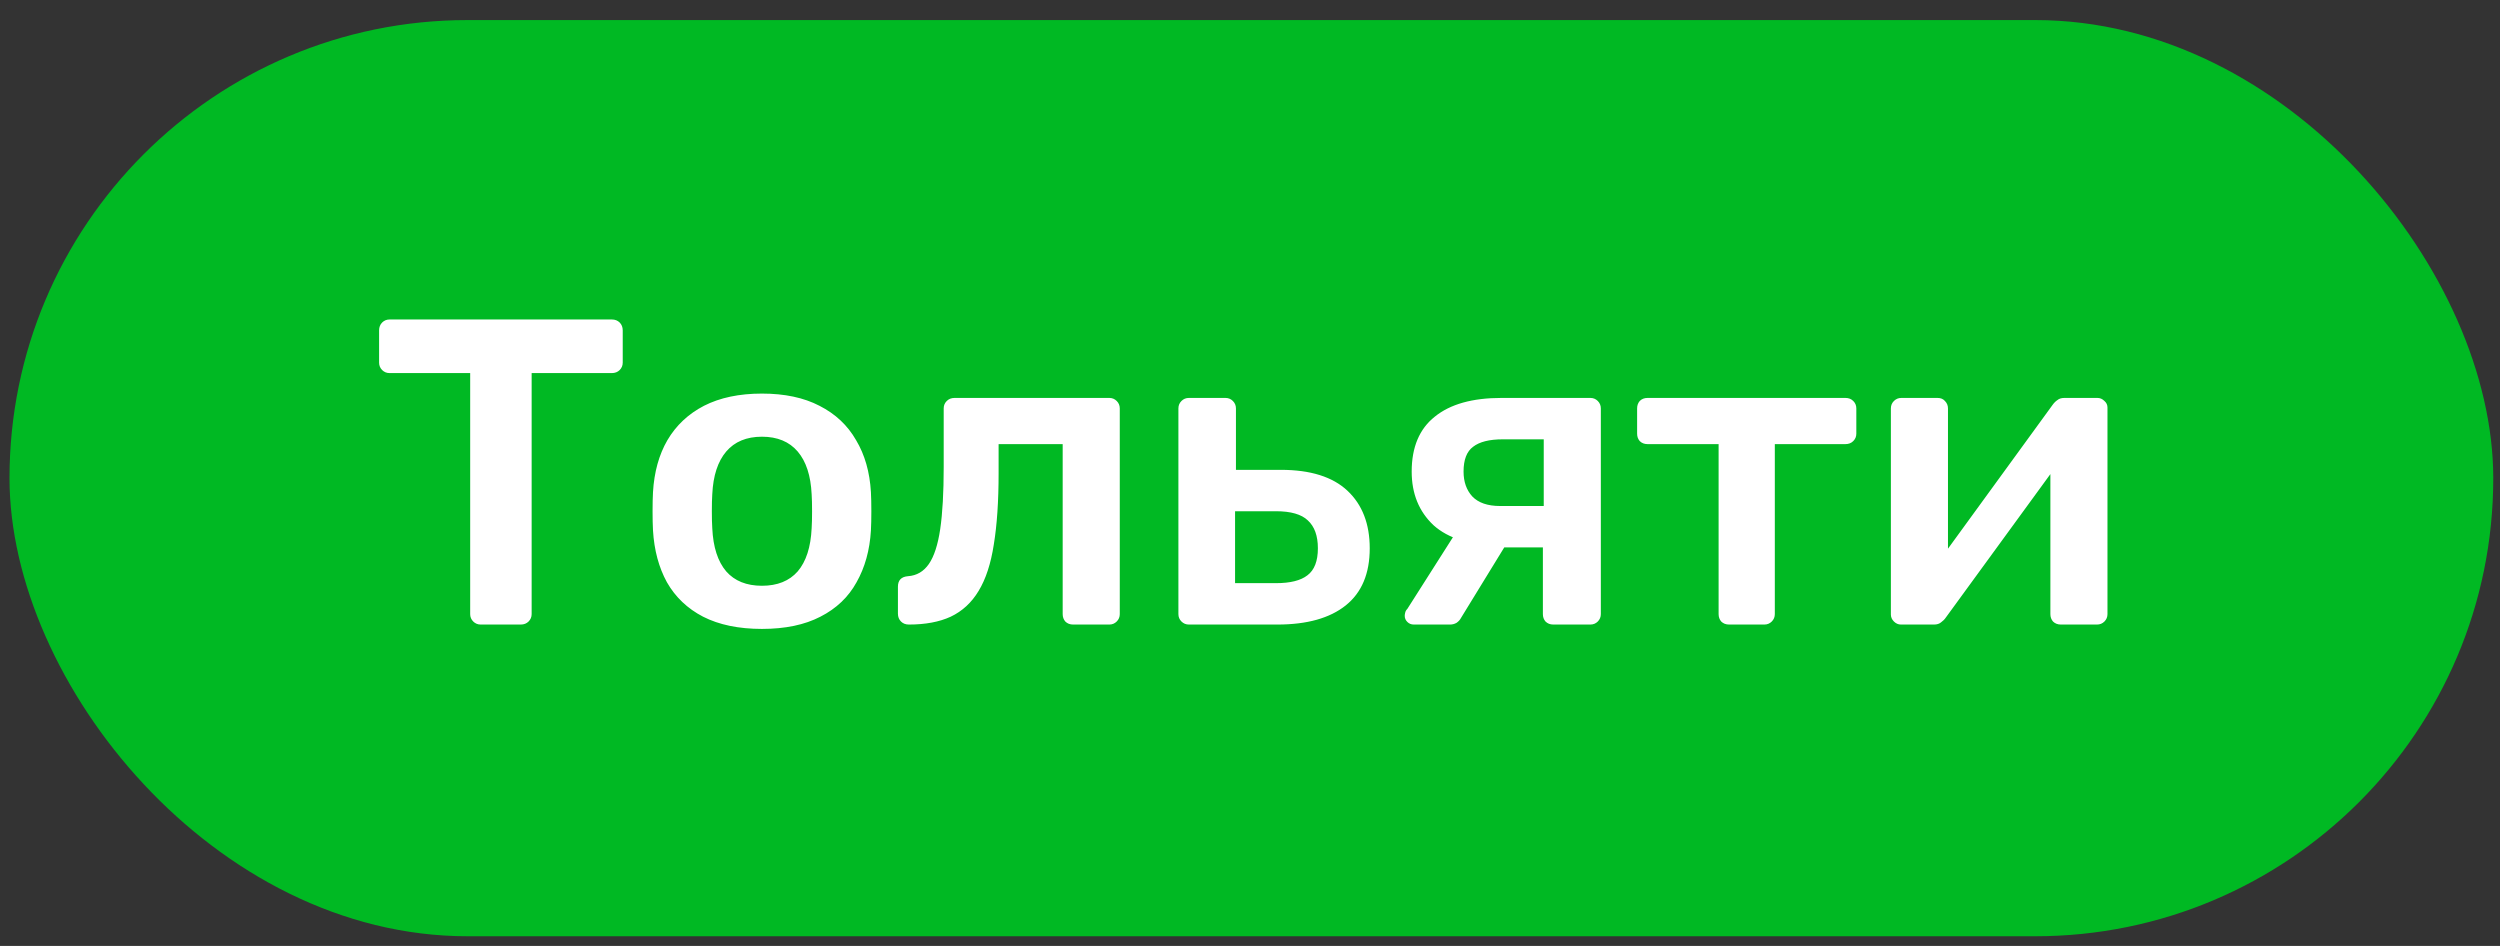
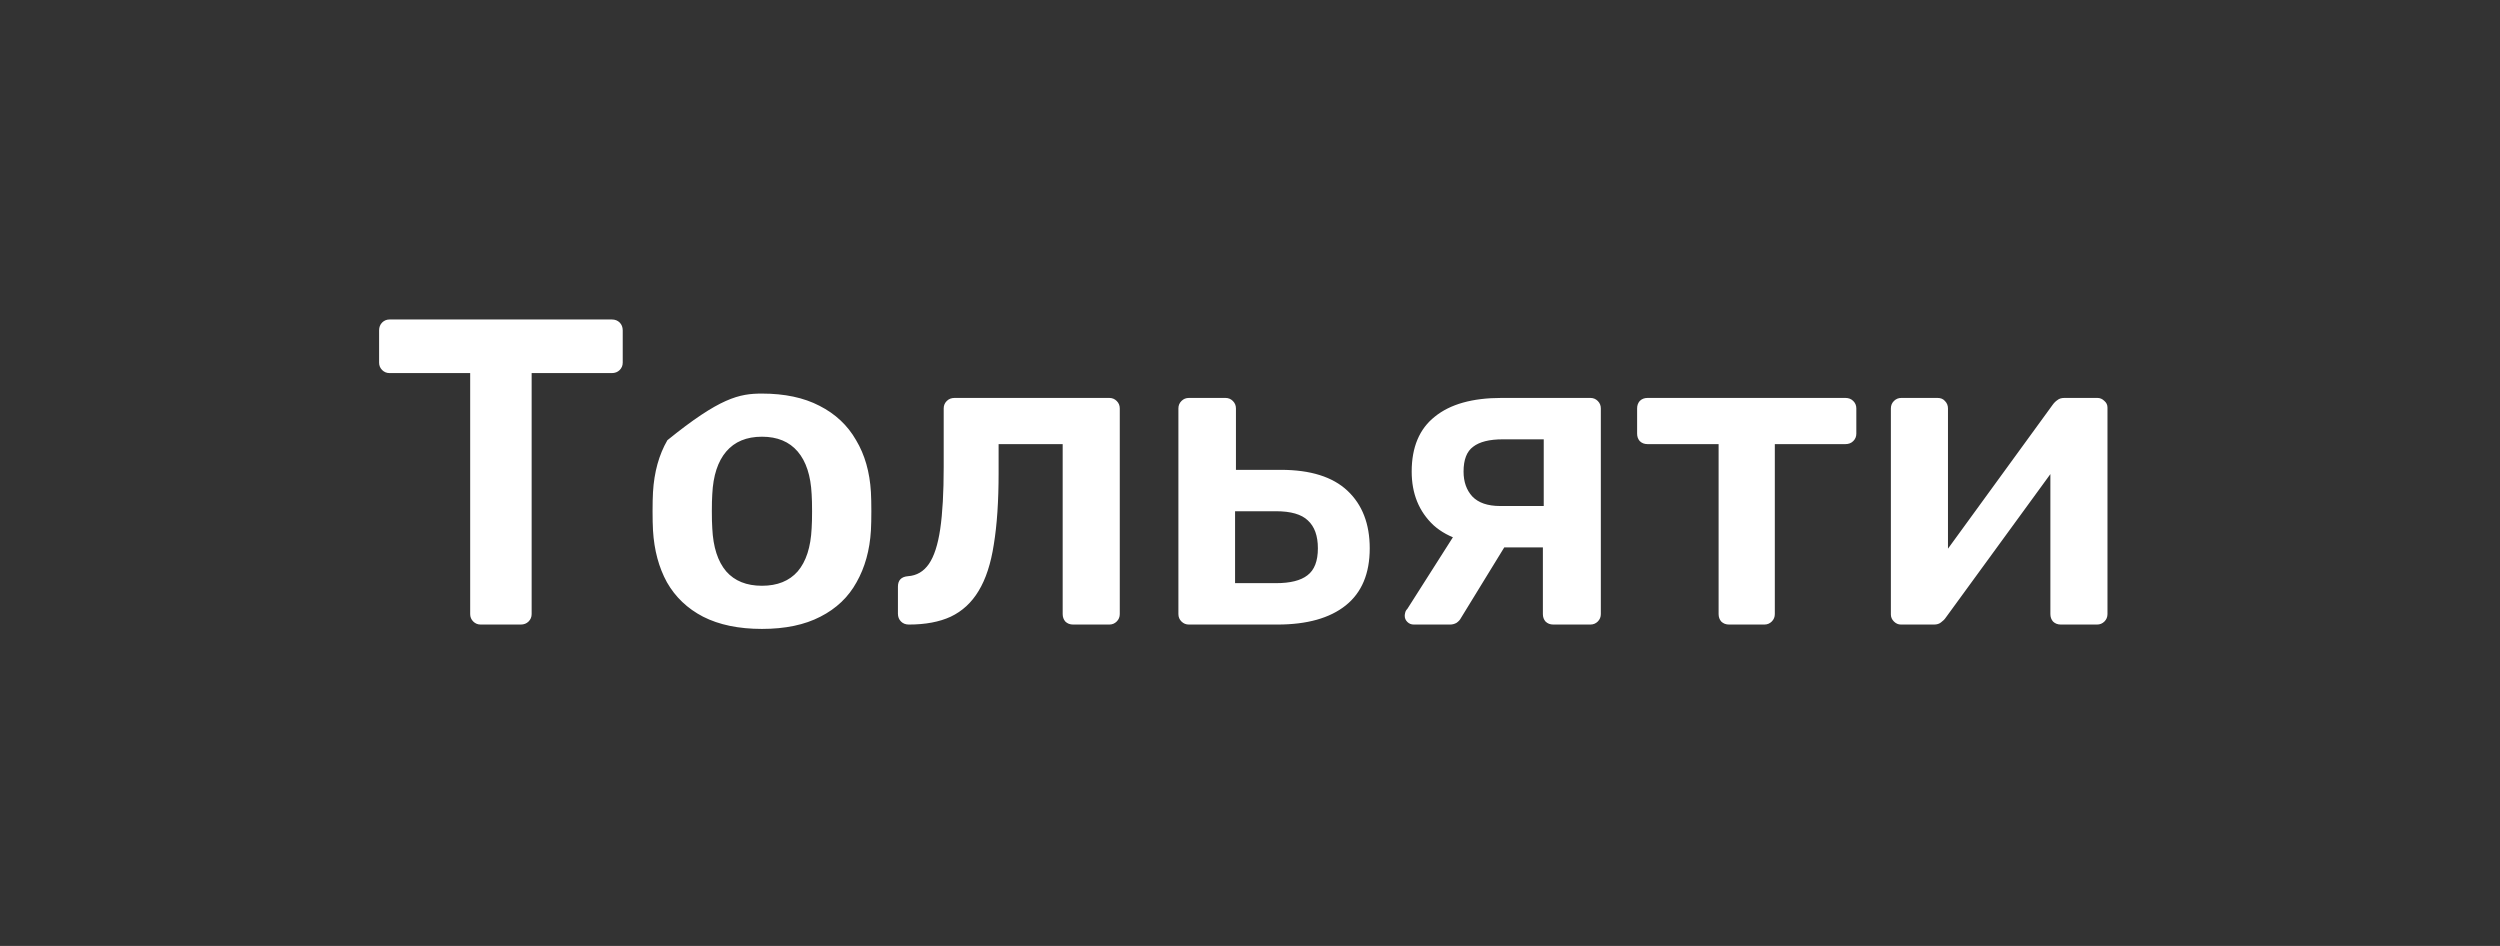
<svg xmlns="http://www.w3.org/2000/svg" width="111" height="42" viewBox="0 0 111 42" fill="none">
  <rect x="0" y="0" width="111" height="42" fill="#333333" stroke="none" />
-   <rect x="0.422" y="0.891" width="110.279" height="40.679" rx="20.34" fill="#00B923" />
-   <path d="M21.341 27.73C21.212 27.73 21.102 27.685 21.012 27.595C20.921 27.505 20.876 27.395 20.876 27.266V16.565H17.296C17.167 16.565 17.058 16.52 16.967 16.43C16.877 16.339 16.832 16.23 16.832 16.101V14.669C16.832 14.527 16.877 14.411 16.967 14.32C17.058 14.23 17.167 14.185 17.296 14.185H27.165C27.307 14.185 27.423 14.23 27.514 14.32C27.604 14.411 27.649 14.527 27.649 14.669V16.101C27.649 16.23 27.604 16.339 27.514 16.43C27.423 16.52 27.307 16.565 27.165 16.565H23.605V27.266C23.605 27.395 23.559 27.505 23.469 27.595C23.379 27.685 23.263 27.73 23.121 27.73H21.341ZM33.831 27.924C32.799 27.924 31.928 27.743 31.218 27.382C30.522 27.021 29.987 26.511 29.612 25.854C29.251 25.195 29.045 24.428 28.993 23.551C28.98 23.319 28.974 23.035 28.974 22.699C28.974 22.364 28.98 22.08 28.993 21.848C29.045 20.958 29.258 20.19 29.632 19.545C30.019 18.887 30.561 18.378 31.257 18.017C31.967 17.655 32.825 17.475 33.831 17.475C34.837 17.475 35.688 17.655 36.385 18.017C37.095 18.378 37.636 18.887 38.011 19.545C38.398 20.19 38.617 20.958 38.669 21.848C38.681 22.08 38.688 22.364 38.688 22.699C38.688 23.035 38.681 23.319 38.669 23.551C38.617 24.428 38.404 25.195 38.03 25.854C37.669 26.511 37.133 27.021 36.424 27.382C35.727 27.743 34.863 27.924 33.831 27.924ZM33.831 26.008C34.515 26.008 35.044 25.795 35.418 25.37C35.792 24.931 35.998 24.293 36.037 23.454C36.05 23.261 36.056 23.009 36.056 22.699C36.056 22.39 36.05 22.138 36.037 21.945C35.998 21.119 35.792 20.487 35.418 20.048C35.044 19.61 34.515 19.39 33.831 19.39C33.147 19.39 32.618 19.61 32.244 20.048C31.87 20.487 31.664 21.119 31.625 21.945C31.612 22.138 31.606 22.39 31.606 22.699C31.606 23.009 31.612 23.261 31.625 23.454C31.664 24.293 31.87 24.931 32.244 25.37C32.618 25.795 33.147 26.008 33.831 26.008ZM40.352 27.73C40.21 27.73 40.094 27.685 40.004 27.595C39.914 27.505 39.868 27.389 39.868 27.247V26.047C39.868 25.763 40.017 25.608 40.313 25.583C40.7 25.557 41.01 25.376 41.242 25.041C41.474 24.705 41.642 24.189 41.745 23.493C41.849 22.783 41.9 21.867 41.9 20.745V18.133C41.9 18.004 41.945 17.894 42.036 17.804C42.126 17.713 42.242 17.668 42.384 17.668H49.254C49.383 17.668 49.492 17.713 49.582 17.804C49.673 17.894 49.718 18.004 49.718 18.133V27.266C49.718 27.395 49.673 27.505 49.582 27.595C49.492 27.685 49.383 27.73 49.254 27.73H47.647C47.505 27.73 47.389 27.685 47.299 27.595C47.222 27.505 47.183 27.395 47.183 27.266V19.719H44.338V21.016C44.338 22.254 44.267 23.306 44.126 24.17C43.996 25.021 43.771 25.712 43.448 26.241C43.139 26.756 42.726 27.137 42.21 27.382C41.707 27.614 41.087 27.73 40.352 27.73ZM52.786 27.73C52.657 27.73 52.547 27.685 52.457 27.595C52.366 27.505 52.321 27.395 52.321 27.266V18.133C52.321 18.004 52.366 17.894 52.457 17.804C52.547 17.713 52.657 17.668 52.786 17.668H54.411C54.54 17.668 54.65 17.713 54.74 17.804C54.83 17.894 54.876 18.004 54.876 18.133V20.861H56.869C58.184 20.861 59.171 21.171 59.829 21.79C60.487 22.409 60.816 23.261 60.816 24.344C60.816 25.466 60.461 26.311 59.752 26.879C59.042 27.447 58.03 27.73 56.714 27.73H52.786ZM54.837 25.892H56.656C57.288 25.892 57.752 25.776 58.049 25.544C58.359 25.312 58.514 24.912 58.514 24.344C58.514 23.789 58.365 23.377 58.068 23.106C57.785 22.835 57.314 22.699 56.656 22.699H54.837V25.892ZM68.968 27.73C68.826 27.73 68.71 27.685 68.62 27.595C68.542 27.505 68.504 27.395 68.504 27.266V24.305H66.588V24.209C65.285 24.209 64.305 23.912 63.647 23.319C63.002 22.712 62.679 21.919 62.679 20.938C62.679 19.855 63.021 19.042 63.705 18.5C64.388 17.945 65.375 17.668 66.665 17.668H70.613C70.742 17.668 70.852 17.713 70.942 17.804C71.032 17.894 71.077 18.004 71.077 18.133V27.266C71.077 27.395 71.032 27.505 70.942 27.595C70.852 27.685 70.742 27.73 70.613 27.73H68.968ZM62.776 27.73C62.66 27.73 62.563 27.692 62.486 27.614C62.408 27.537 62.37 27.447 62.37 27.343C62.37 27.305 62.376 27.26 62.389 27.208C62.402 27.143 62.434 27.085 62.486 27.034L64.653 23.628L67.014 23.938L64.866 27.44C64.827 27.518 64.763 27.589 64.672 27.653C64.582 27.705 64.485 27.73 64.382 27.73H62.776ZM66.607 22.467H68.542V19.506H66.723C66.13 19.506 65.691 19.616 65.408 19.835C65.124 20.042 64.982 20.41 64.982 20.938C64.982 21.39 65.111 21.758 65.369 22.041C65.64 22.325 66.053 22.467 66.607 22.467ZM76.771 27.73C76.629 27.73 76.513 27.685 76.422 27.595C76.345 27.505 76.306 27.395 76.306 27.266V19.719H73.152C73.01 19.719 72.894 19.674 72.804 19.584C72.726 19.494 72.688 19.384 72.688 19.255V18.133C72.688 18.004 72.726 17.894 72.804 17.804C72.894 17.713 73.01 17.668 73.152 17.668H81.937C82.079 17.668 82.195 17.713 82.285 17.804C82.376 17.894 82.421 18.004 82.421 18.133V19.255C82.421 19.384 82.376 19.494 82.285 19.584C82.195 19.674 82.079 19.719 81.937 19.719H78.802V27.266C78.802 27.395 78.757 27.505 78.667 27.595C78.577 27.685 78.467 27.73 78.338 27.73H76.771ZM84.4 27.73C84.284 27.73 84.181 27.685 84.09 27.595C84 27.505 83.955 27.401 83.955 27.285V18.133C83.955 18.004 84 17.894 84.09 17.804C84.181 17.713 84.29 17.668 84.419 17.668H86.025C86.167 17.668 86.277 17.713 86.355 17.804C86.445 17.894 86.49 18.004 86.49 18.133V25.776L85.813 25.292L91.134 17.978C91.199 17.887 91.269 17.817 91.347 17.765C91.424 17.7 91.528 17.668 91.656 17.668H93.127C93.243 17.668 93.347 17.713 93.437 17.804C93.527 17.881 93.572 17.978 93.572 18.094V27.266C93.572 27.395 93.527 27.505 93.437 27.595C93.347 27.685 93.237 27.73 93.108 27.73H91.502C91.36 27.73 91.244 27.685 91.153 27.595C91.076 27.505 91.037 27.395 91.037 27.266V19.971L91.753 20.068L86.393 27.421C86.342 27.498 86.271 27.569 86.18 27.634C86.103 27.698 86 27.73 85.871 27.73H84.4Z" fill="white" />
+   <path d="M21.341 27.73C21.212 27.73 21.102 27.685 21.012 27.595C20.921 27.505 20.876 27.395 20.876 27.266V16.565H17.296C17.167 16.565 17.058 16.52 16.967 16.43C16.877 16.339 16.832 16.23 16.832 16.101V14.669C16.832 14.527 16.877 14.411 16.967 14.32C17.058 14.23 17.167 14.185 17.296 14.185H27.165C27.307 14.185 27.423 14.23 27.514 14.32C27.604 14.411 27.649 14.527 27.649 14.669V16.101C27.649 16.23 27.604 16.339 27.514 16.43C27.423 16.52 27.307 16.565 27.165 16.565H23.605V27.266C23.605 27.395 23.559 27.505 23.469 27.595C23.379 27.685 23.263 27.73 23.121 27.73H21.341ZM33.831 27.924C32.799 27.924 31.928 27.743 31.218 27.382C30.522 27.021 29.987 26.511 29.612 25.854C29.251 25.195 29.045 24.428 28.993 23.551C28.98 23.319 28.974 23.035 28.974 22.699C28.974 22.364 28.98 22.08 28.993 21.848C29.045 20.958 29.258 20.19 29.632 19.545C31.967 17.655 32.825 17.475 33.831 17.475C34.837 17.475 35.688 17.655 36.385 18.017C37.095 18.378 37.636 18.887 38.011 19.545C38.398 20.19 38.617 20.958 38.669 21.848C38.681 22.08 38.688 22.364 38.688 22.699C38.688 23.035 38.681 23.319 38.669 23.551C38.617 24.428 38.404 25.195 38.03 25.854C37.669 26.511 37.133 27.021 36.424 27.382C35.727 27.743 34.863 27.924 33.831 27.924ZM33.831 26.008C34.515 26.008 35.044 25.795 35.418 25.37C35.792 24.931 35.998 24.293 36.037 23.454C36.05 23.261 36.056 23.009 36.056 22.699C36.056 22.39 36.05 22.138 36.037 21.945C35.998 21.119 35.792 20.487 35.418 20.048C35.044 19.61 34.515 19.39 33.831 19.39C33.147 19.39 32.618 19.61 32.244 20.048C31.87 20.487 31.664 21.119 31.625 21.945C31.612 22.138 31.606 22.39 31.606 22.699C31.606 23.009 31.612 23.261 31.625 23.454C31.664 24.293 31.87 24.931 32.244 25.37C32.618 25.795 33.147 26.008 33.831 26.008ZM40.352 27.73C40.21 27.73 40.094 27.685 40.004 27.595C39.914 27.505 39.868 27.389 39.868 27.247V26.047C39.868 25.763 40.017 25.608 40.313 25.583C40.7 25.557 41.01 25.376 41.242 25.041C41.474 24.705 41.642 24.189 41.745 23.493C41.849 22.783 41.9 21.867 41.9 20.745V18.133C41.9 18.004 41.945 17.894 42.036 17.804C42.126 17.713 42.242 17.668 42.384 17.668H49.254C49.383 17.668 49.492 17.713 49.582 17.804C49.673 17.894 49.718 18.004 49.718 18.133V27.266C49.718 27.395 49.673 27.505 49.582 27.595C49.492 27.685 49.383 27.73 49.254 27.73H47.647C47.505 27.73 47.389 27.685 47.299 27.595C47.222 27.505 47.183 27.395 47.183 27.266V19.719H44.338V21.016C44.338 22.254 44.267 23.306 44.126 24.17C43.996 25.021 43.771 25.712 43.448 26.241C43.139 26.756 42.726 27.137 42.21 27.382C41.707 27.614 41.087 27.73 40.352 27.73ZM52.786 27.73C52.657 27.73 52.547 27.685 52.457 27.595C52.366 27.505 52.321 27.395 52.321 27.266V18.133C52.321 18.004 52.366 17.894 52.457 17.804C52.547 17.713 52.657 17.668 52.786 17.668H54.411C54.54 17.668 54.65 17.713 54.74 17.804C54.83 17.894 54.876 18.004 54.876 18.133V20.861H56.869C58.184 20.861 59.171 21.171 59.829 21.79C60.487 22.409 60.816 23.261 60.816 24.344C60.816 25.466 60.461 26.311 59.752 26.879C59.042 27.447 58.03 27.73 56.714 27.73H52.786ZM54.837 25.892H56.656C57.288 25.892 57.752 25.776 58.049 25.544C58.359 25.312 58.514 24.912 58.514 24.344C58.514 23.789 58.365 23.377 58.068 23.106C57.785 22.835 57.314 22.699 56.656 22.699H54.837V25.892ZM68.968 27.73C68.826 27.73 68.71 27.685 68.62 27.595C68.542 27.505 68.504 27.395 68.504 27.266V24.305H66.588V24.209C65.285 24.209 64.305 23.912 63.647 23.319C63.002 22.712 62.679 21.919 62.679 20.938C62.679 19.855 63.021 19.042 63.705 18.5C64.388 17.945 65.375 17.668 66.665 17.668H70.613C70.742 17.668 70.852 17.713 70.942 17.804C71.032 17.894 71.077 18.004 71.077 18.133V27.266C71.077 27.395 71.032 27.505 70.942 27.595C70.852 27.685 70.742 27.73 70.613 27.73H68.968ZM62.776 27.73C62.66 27.73 62.563 27.692 62.486 27.614C62.408 27.537 62.37 27.447 62.37 27.343C62.37 27.305 62.376 27.26 62.389 27.208C62.402 27.143 62.434 27.085 62.486 27.034L64.653 23.628L67.014 23.938L64.866 27.44C64.827 27.518 64.763 27.589 64.672 27.653C64.582 27.705 64.485 27.73 64.382 27.73H62.776ZM66.607 22.467H68.542V19.506H66.723C66.13 19.506 65.691 19.616 65.408 19.835C65.124 20.042 64.982 20.41 64.982 20.938C64.982 21.39 65.111 21.758 65.369 22.041C65.64 22.325 66.053 22.467 66.607 22.467ZM76.771 27.73C76.629 27.73 76.513 27.685 76.422 27.595C76.345 27.505 76.306 27.395 76.306 27.266V19.719H73.152C73.01 19.719 72.894 19.674 72.804 19.584C72.726 19.494 72.688 19.384 72.688 19.255V18.133C72.688 18.004 72.726 17.894 72.804 17.804C72.894 17.713 73.01 17.668 73.152 17.668H81.937C82.079 17.668 82.195 17.713 82.285 17.804C82.376 17.894 82.421 18.004 82.421 18.133V19.255C82.421 19.384 82.376 19.494 82.285 19.584C82.195 19.674 82.079 19.719 81.937 19.719H78.802V27.266C78.802 27.395 78.757 27.505 78.667 27.595C78.577 27.685 78.467 27.73 78.338 27.73H76.771ZM84.4 27.73C84.284 27.73 84.181 27.685 84.09 27.595C84 27.505 83.955 27.401 83.955 27.285V18.133C83.955 18.004 84 17.894 84.09 17.804C84.181 17.713 84.29 17.668 84.419 17.668H86.025C86.167 17.668 86.277 17.713 86.355 17.804C86.445 17.894 86.49 18.004 86.49 18.133V25.776L85.813 25.292L91.134 17.978C91.199 17.887 91.269 17.817 91.347 17.765C91.424 17.7 91.528 17.668 91.656 17.668H93.127C93.243 17.668 93.347 17.713 93.437 17.804C93.527 17.881 93.572 17.978 93.572 18.094V27.266C93.572 27.395 93.527 27.505 93.437 27.595C93.347 27.685 93.237 27.73 93.108 27.73H91.502C91.36 27.73 91.244 27.685 91.153 27.595C91.076 27.505 91.037 27.395 91.037 27.266V19.971L91.753 20.068L86.393 27.421C86.342 27.498 86.271 27.569 86.18 27.634C86.103 27.698 86 27.73 85.871 27.73H84.4Z" fill="white" />
</svg>